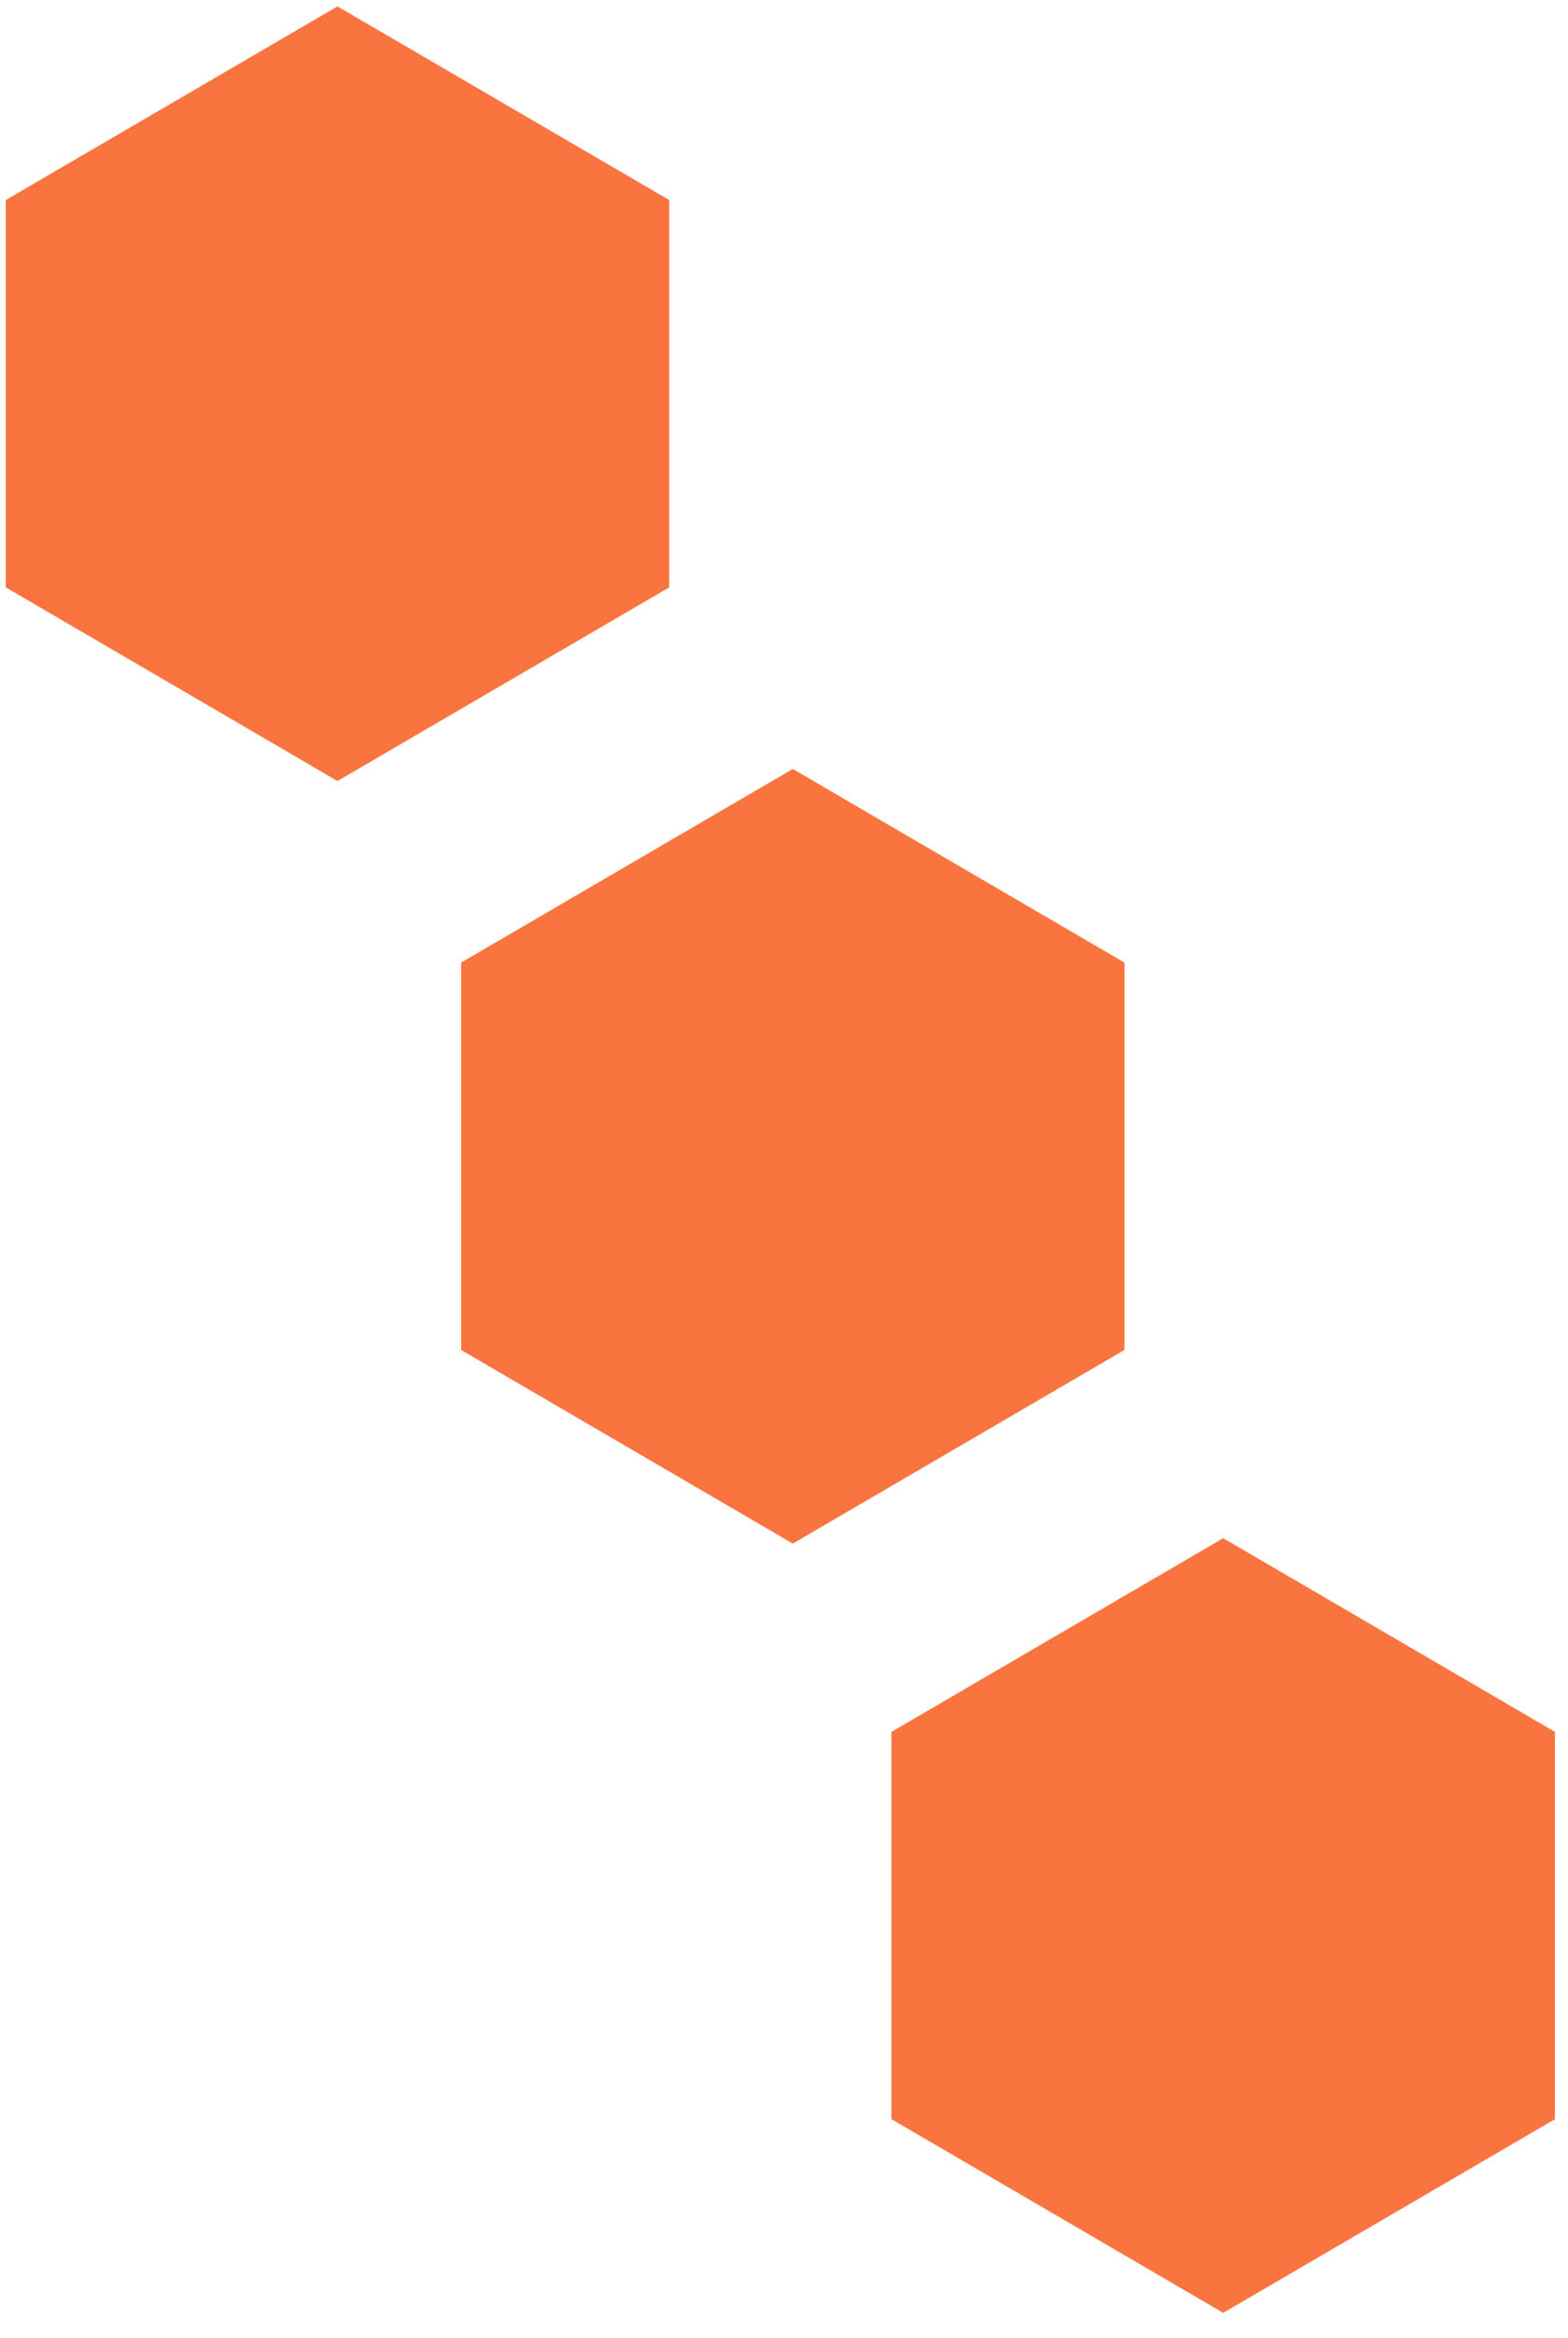
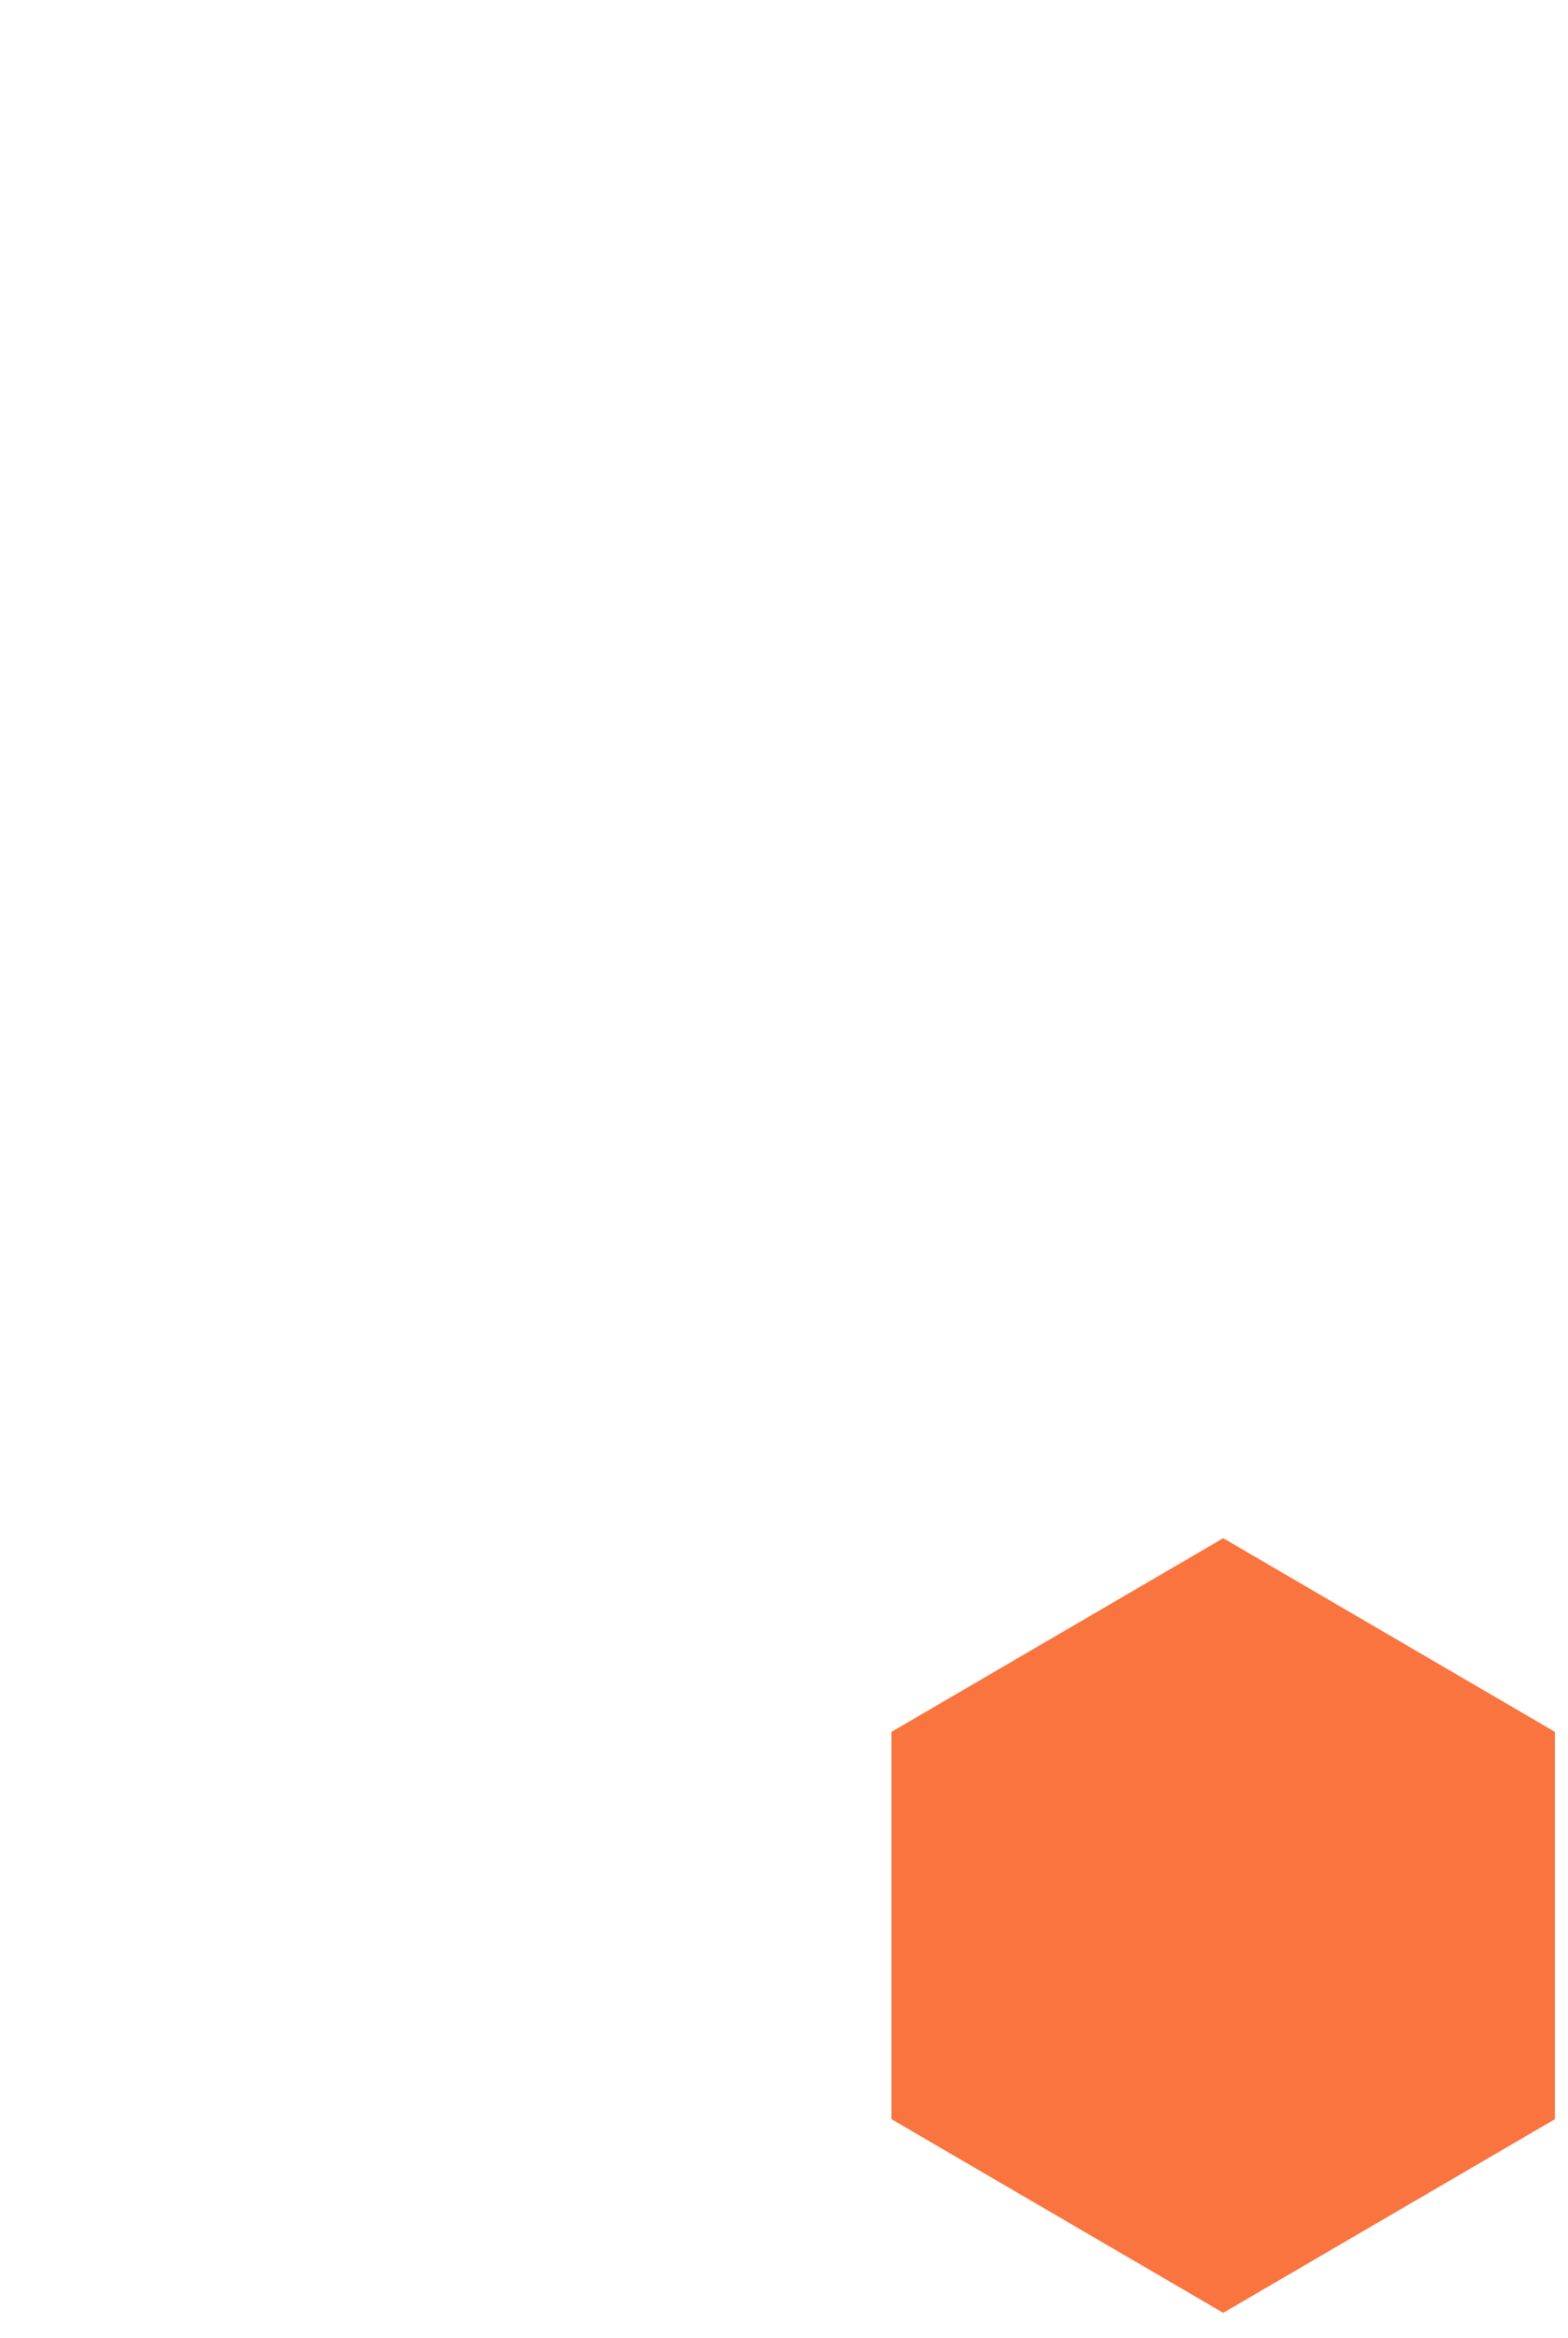
<svg xmlns="http://www.w3.org/2000/svg" width="51" height="76" viewBox="0 0 51 76" fill="none">
-   <path d="M21.763 19.088L10.977 25.38L0.191 19.088V6.505L10.977 0.213L21.763 6.505V19.088Z" fill="#FA743F" stroke="#FA743F" stroke-width="0.009" />
-   <path d="M36.571 43.873L25.786 50.165L15 43.873V31.29L25.786 24.998L36.571 31.29V43.873Z" fill="#FA743F" stroke="#FA743F" stroke-width="0.009" />
  <path d="M50.571 68.875L39.786 75.167L29 68.875V56.292L39.786 50L50.571 56.292V68.875Z" fill="#FA743F" stroke="#FA743F" stroke-width="0.009" />
</svg>